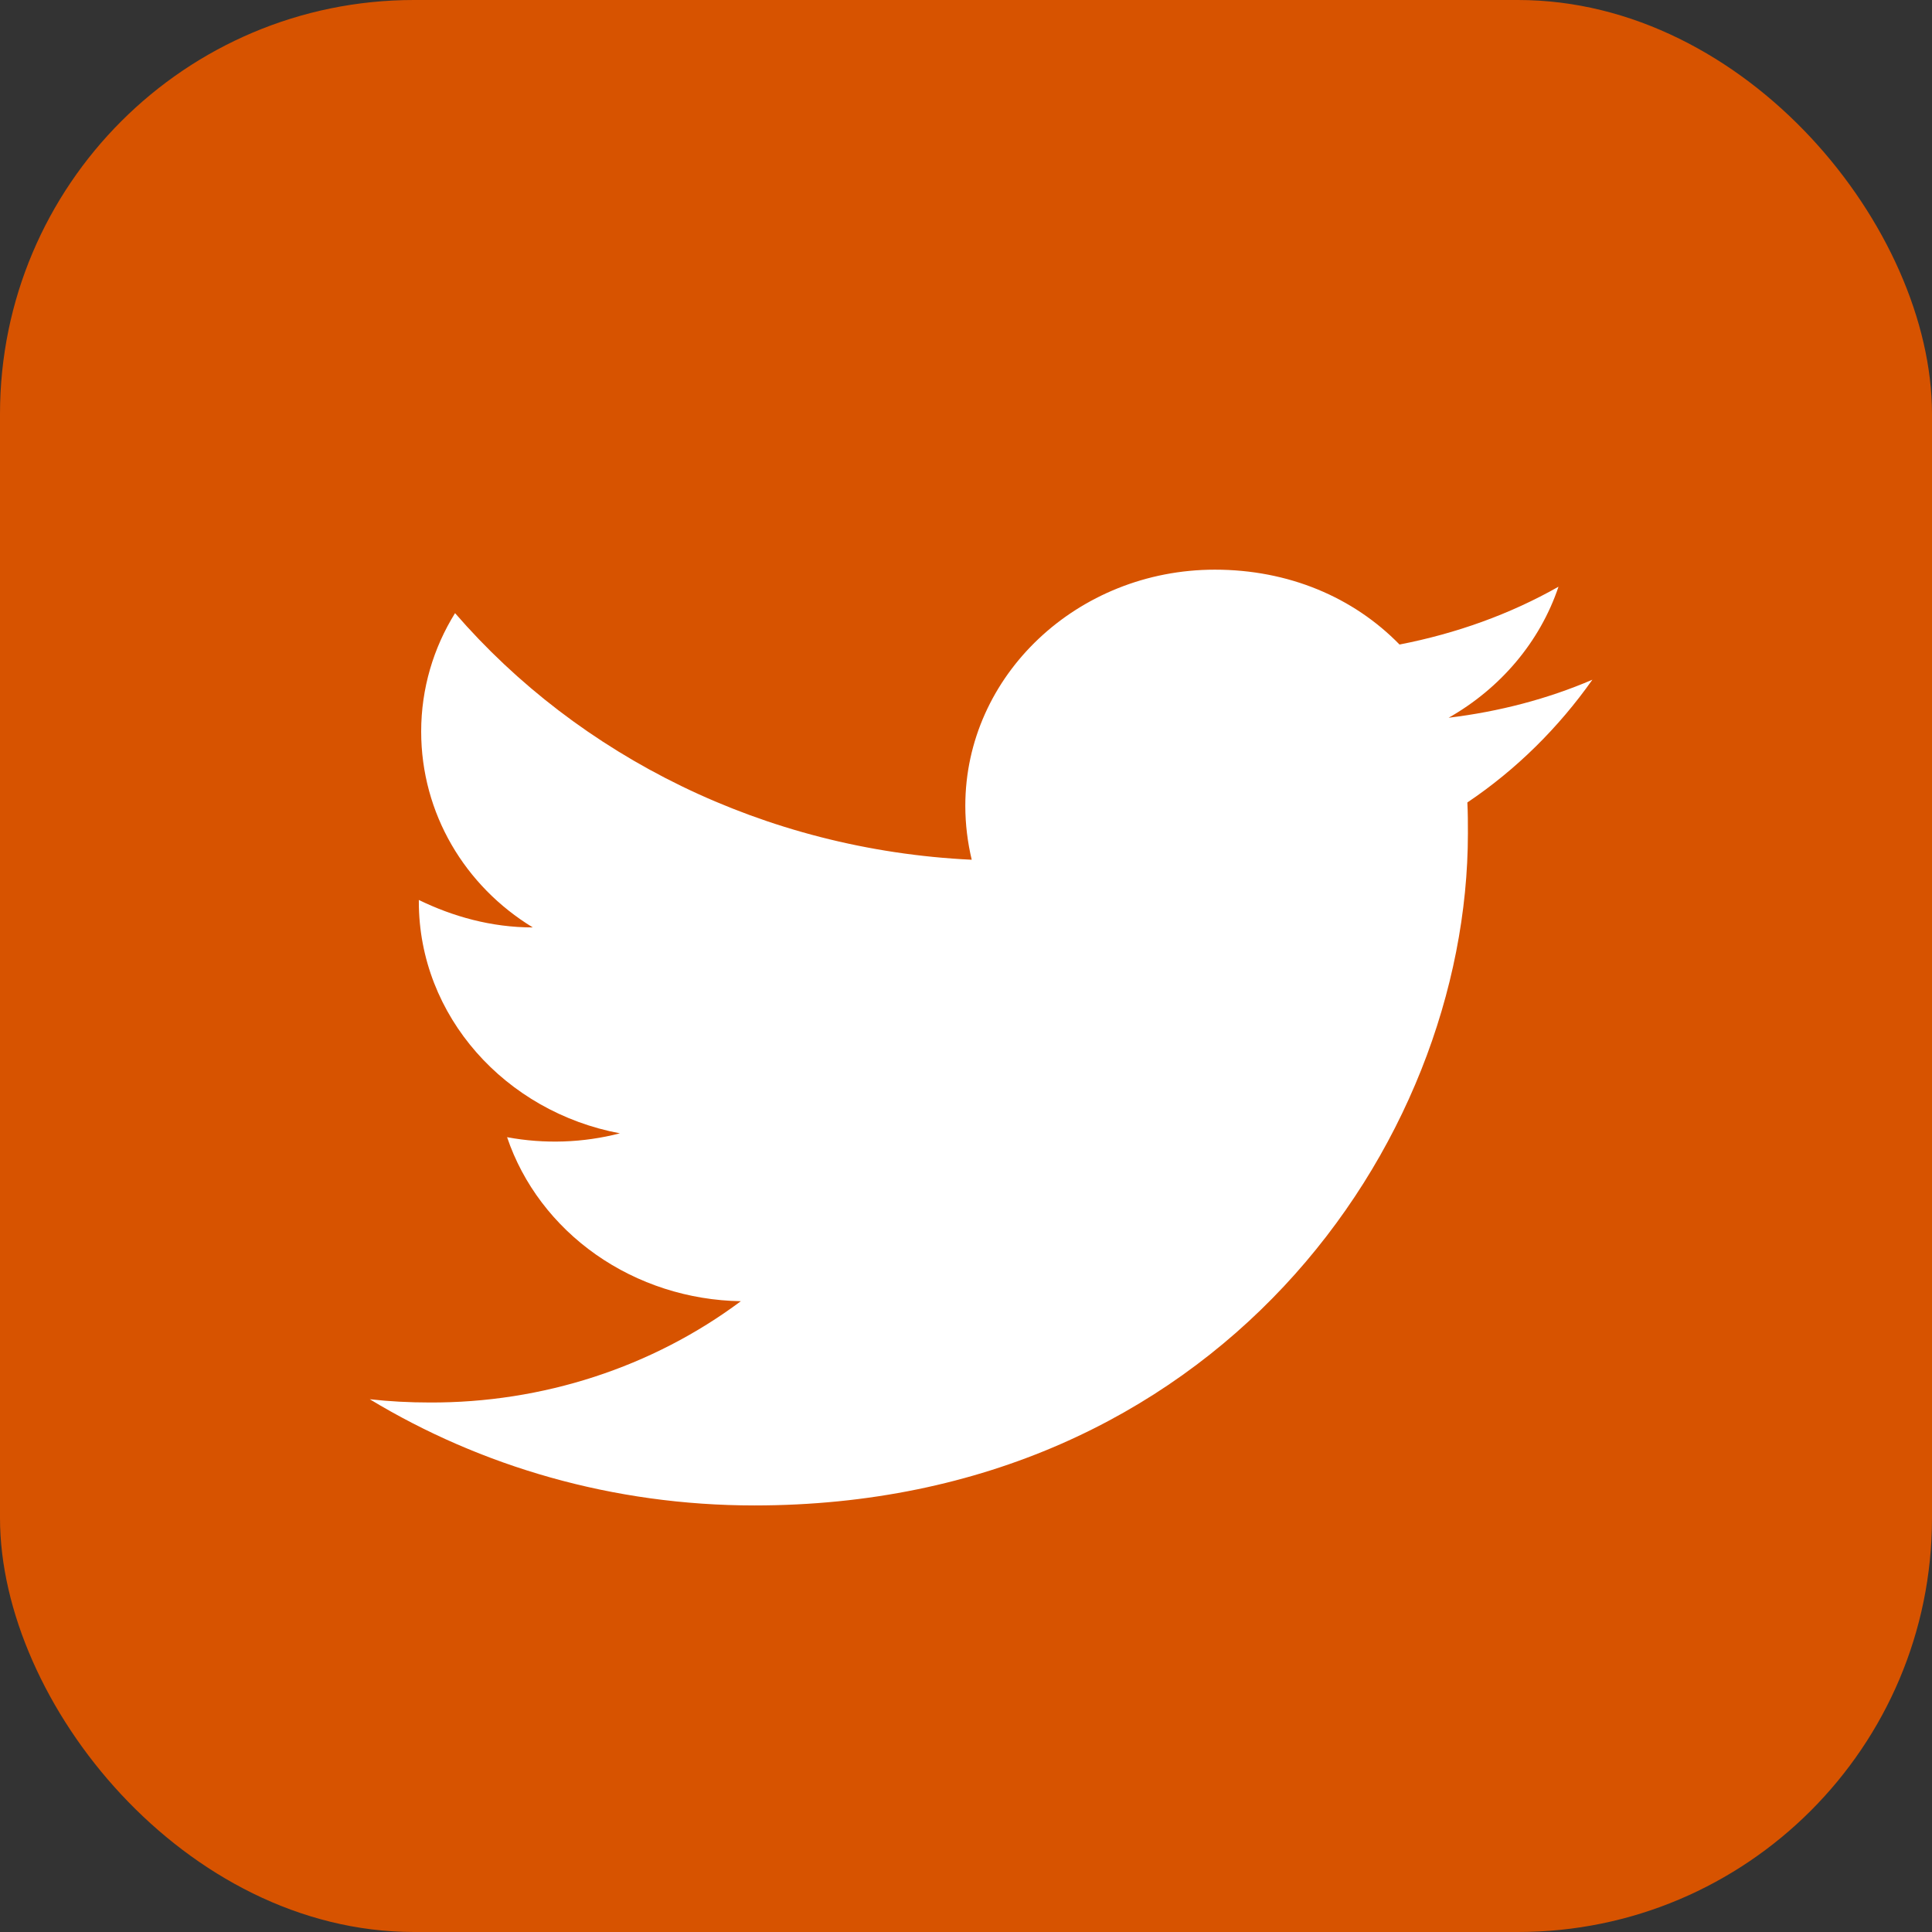
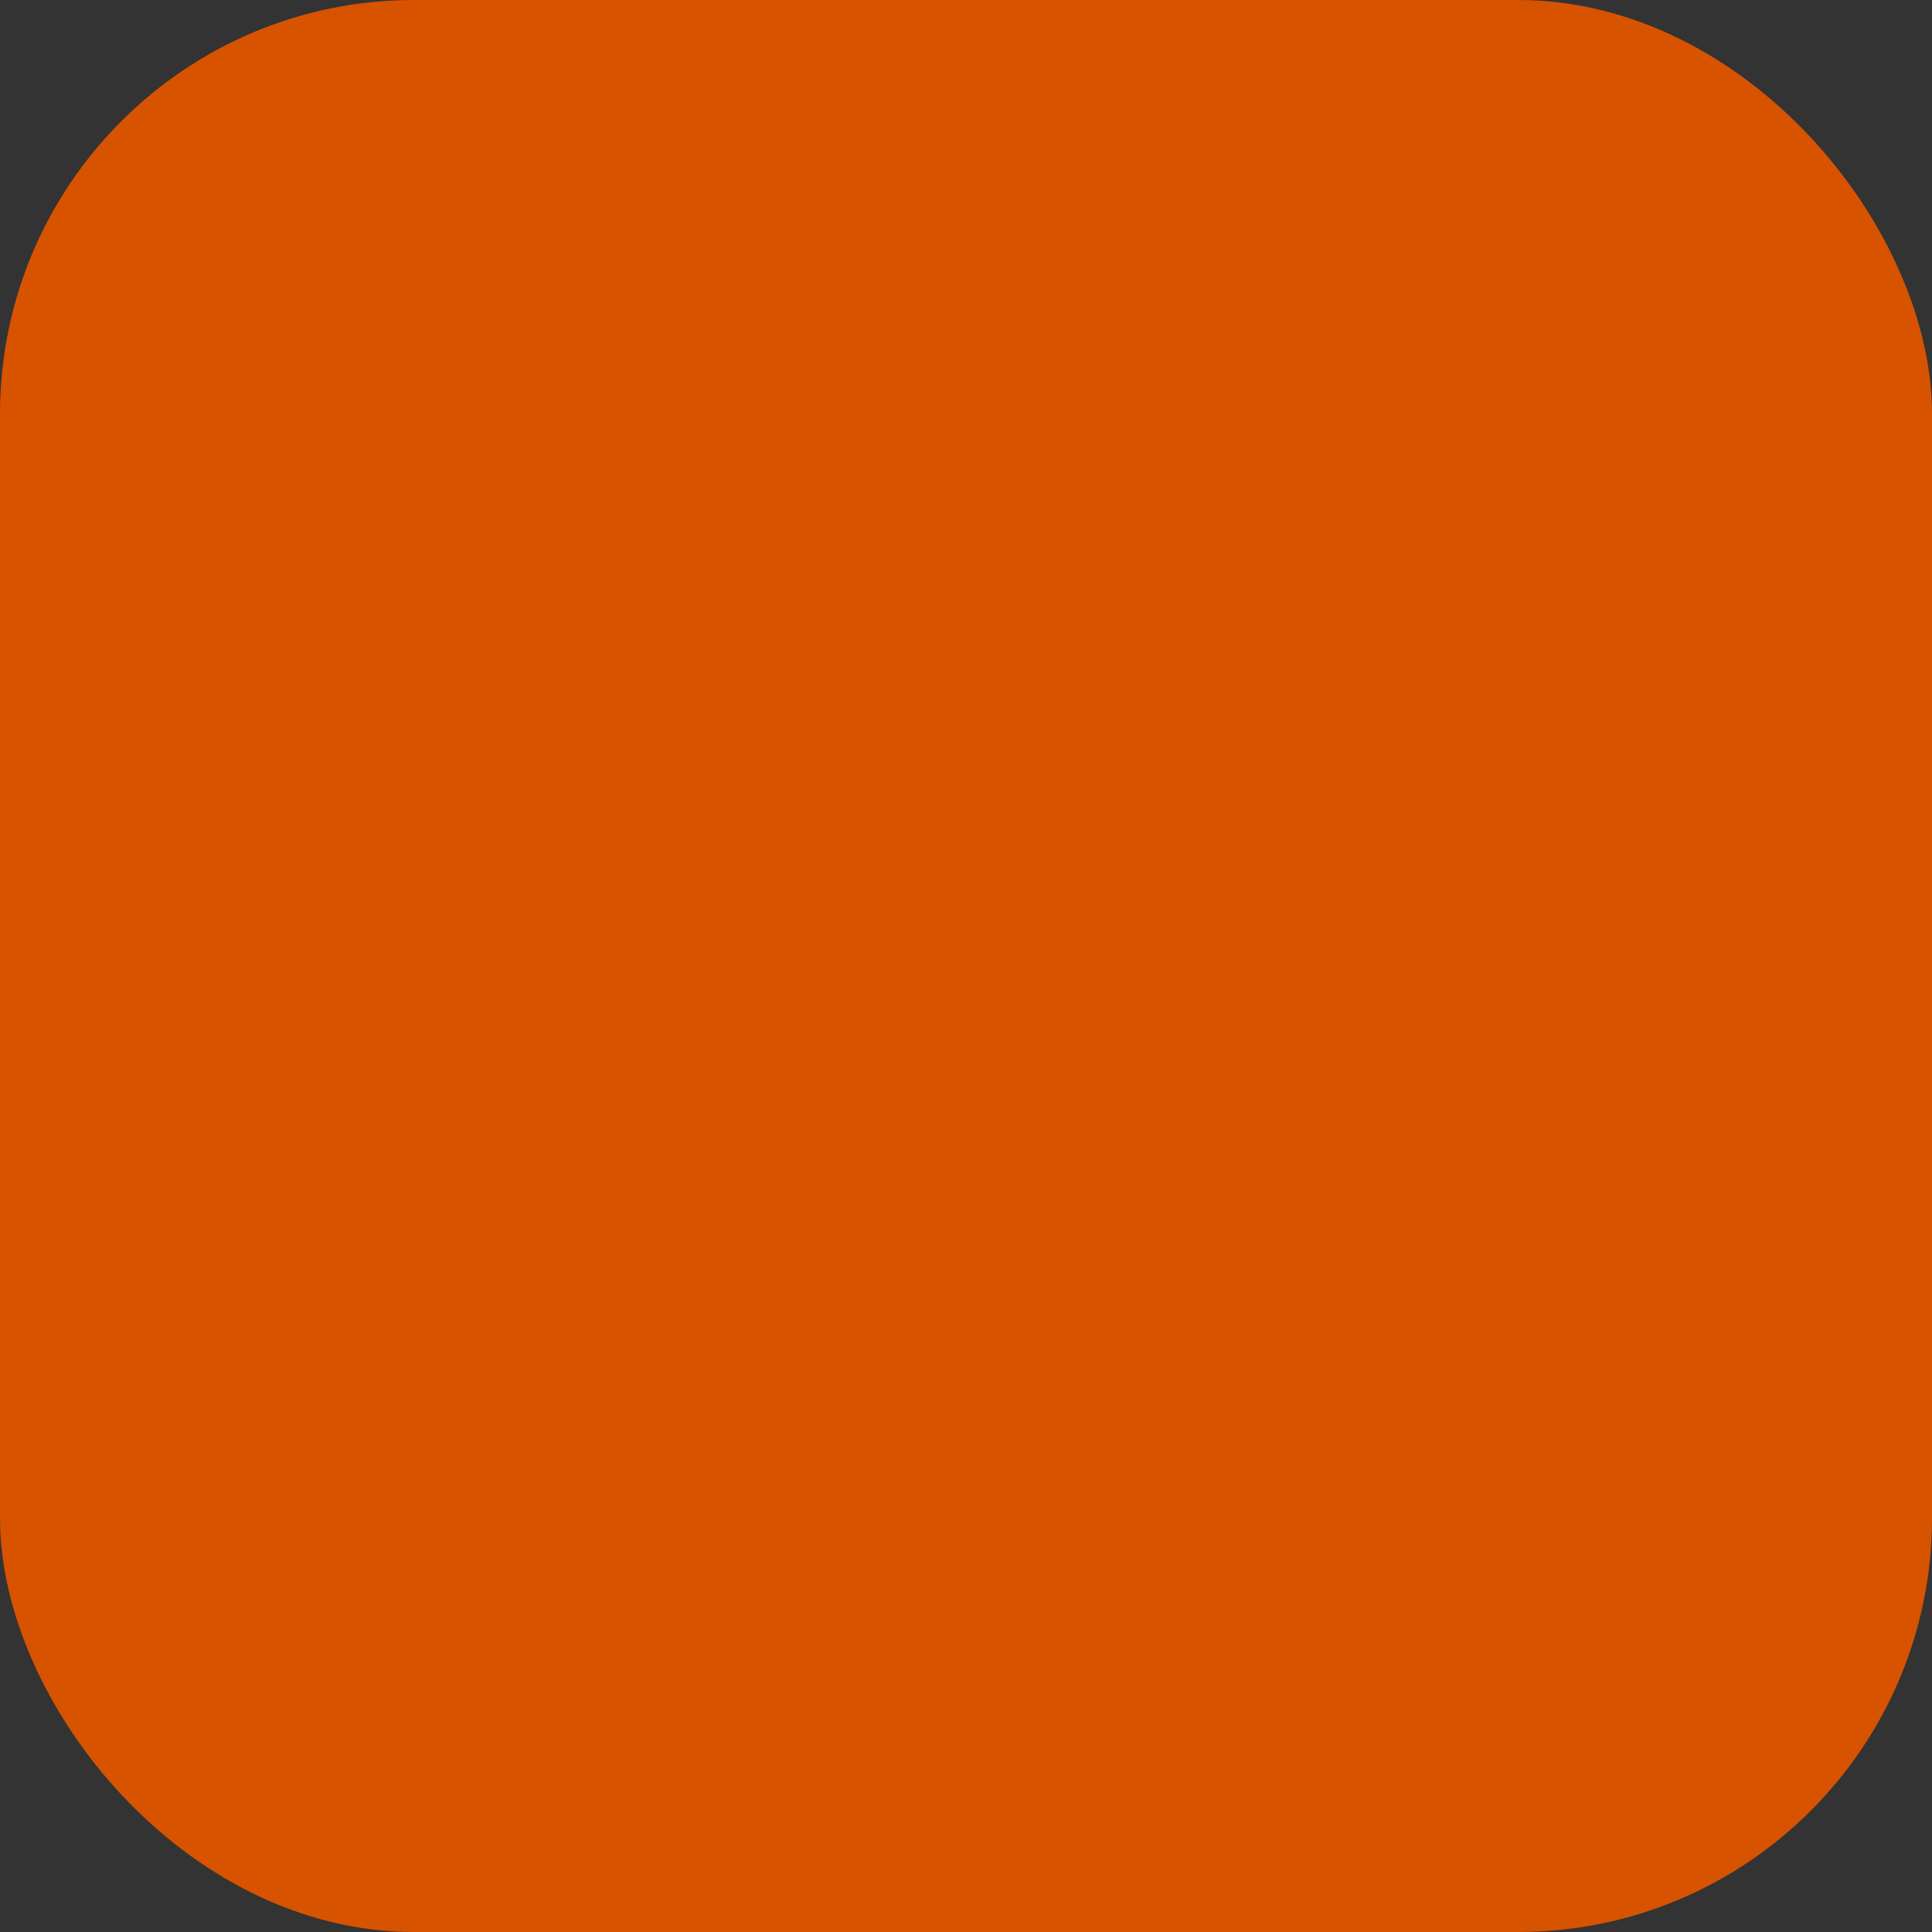
<svg xmlns="http://www.w3.org/2000/svg" width="28" height="28" viewBox="0 0 28 28" fill="none">
  <rect x="0" y="0" width="28" height="28" fill="#333333" stroke="none" />
  <rect width="28" height="28" rx="6" fill="#D75300" />
-   <path d="M23.078 9.851C22.426 10.131 21.723 10.314 20.995 10.402C21.74 9.979 22.316 9.309 22.587 8.503C21.884 8.902 21.105 9.181 20.283 9.341C19.614 8.655 18.674 8.256 17.607 8.256C15.616 8.256 13.99 9.788 13.99 11.678C13.99 11.95 14.024 12.213 14.083 12.46C11.068 12.317 8.383 10.952 6.595 8.886C6.282 9.389 6.104 9.979 6.104 10.601C6.104 11.79 6.739 12.843 7.722 13.441C7.12 13.441 6.561 13.282 6.07 13.043V13.067C6.07 14.726 7.324 16.114 8.984 16.425C8.451 16.563 7.891 16.582 7.349 16.481C7.579 17.161 8.03 17.756 8.638 18.183C9.245 18.609 9.98 18.846 10.737 18.858C9.453 19.816 7.861 20.334 6.223 20.326C5.935 20.326 5.647 20.311 5.359 20.279C6.968 21.252 8.882 21.818 10.932 21.818C17.607 21.818 21.274 16.601 21.274 12.077C21.274 11.926 21.274 11.782 21.266 11.63C21.977 11.152 22.587 10.546 23.078 9.851Z" fill="white" />
</svg>